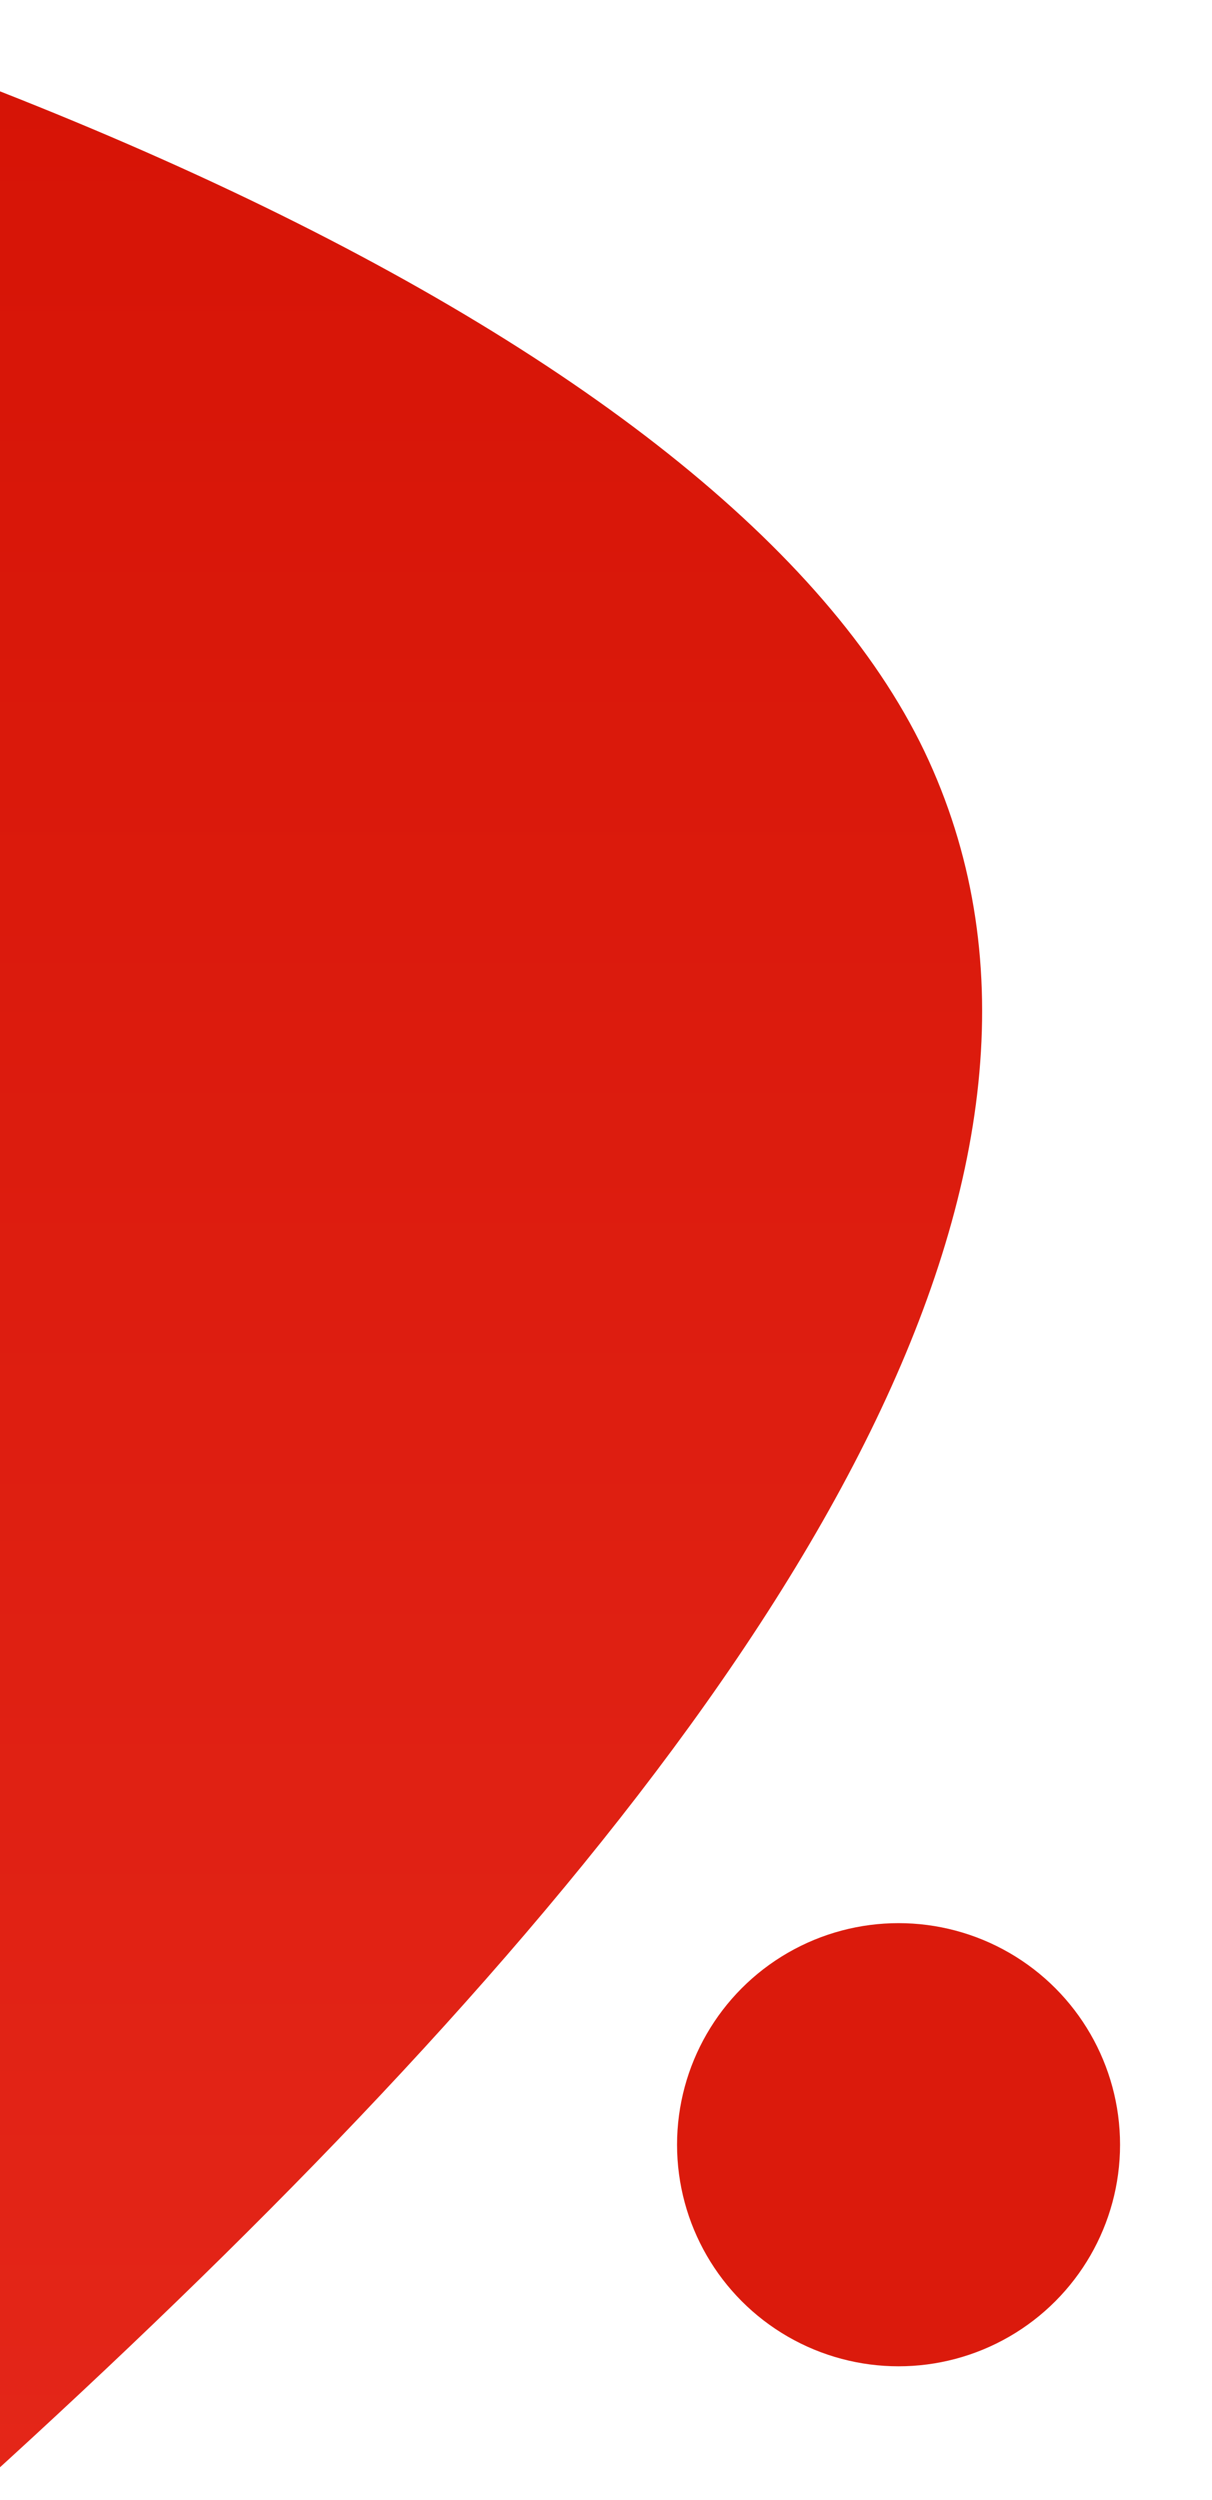
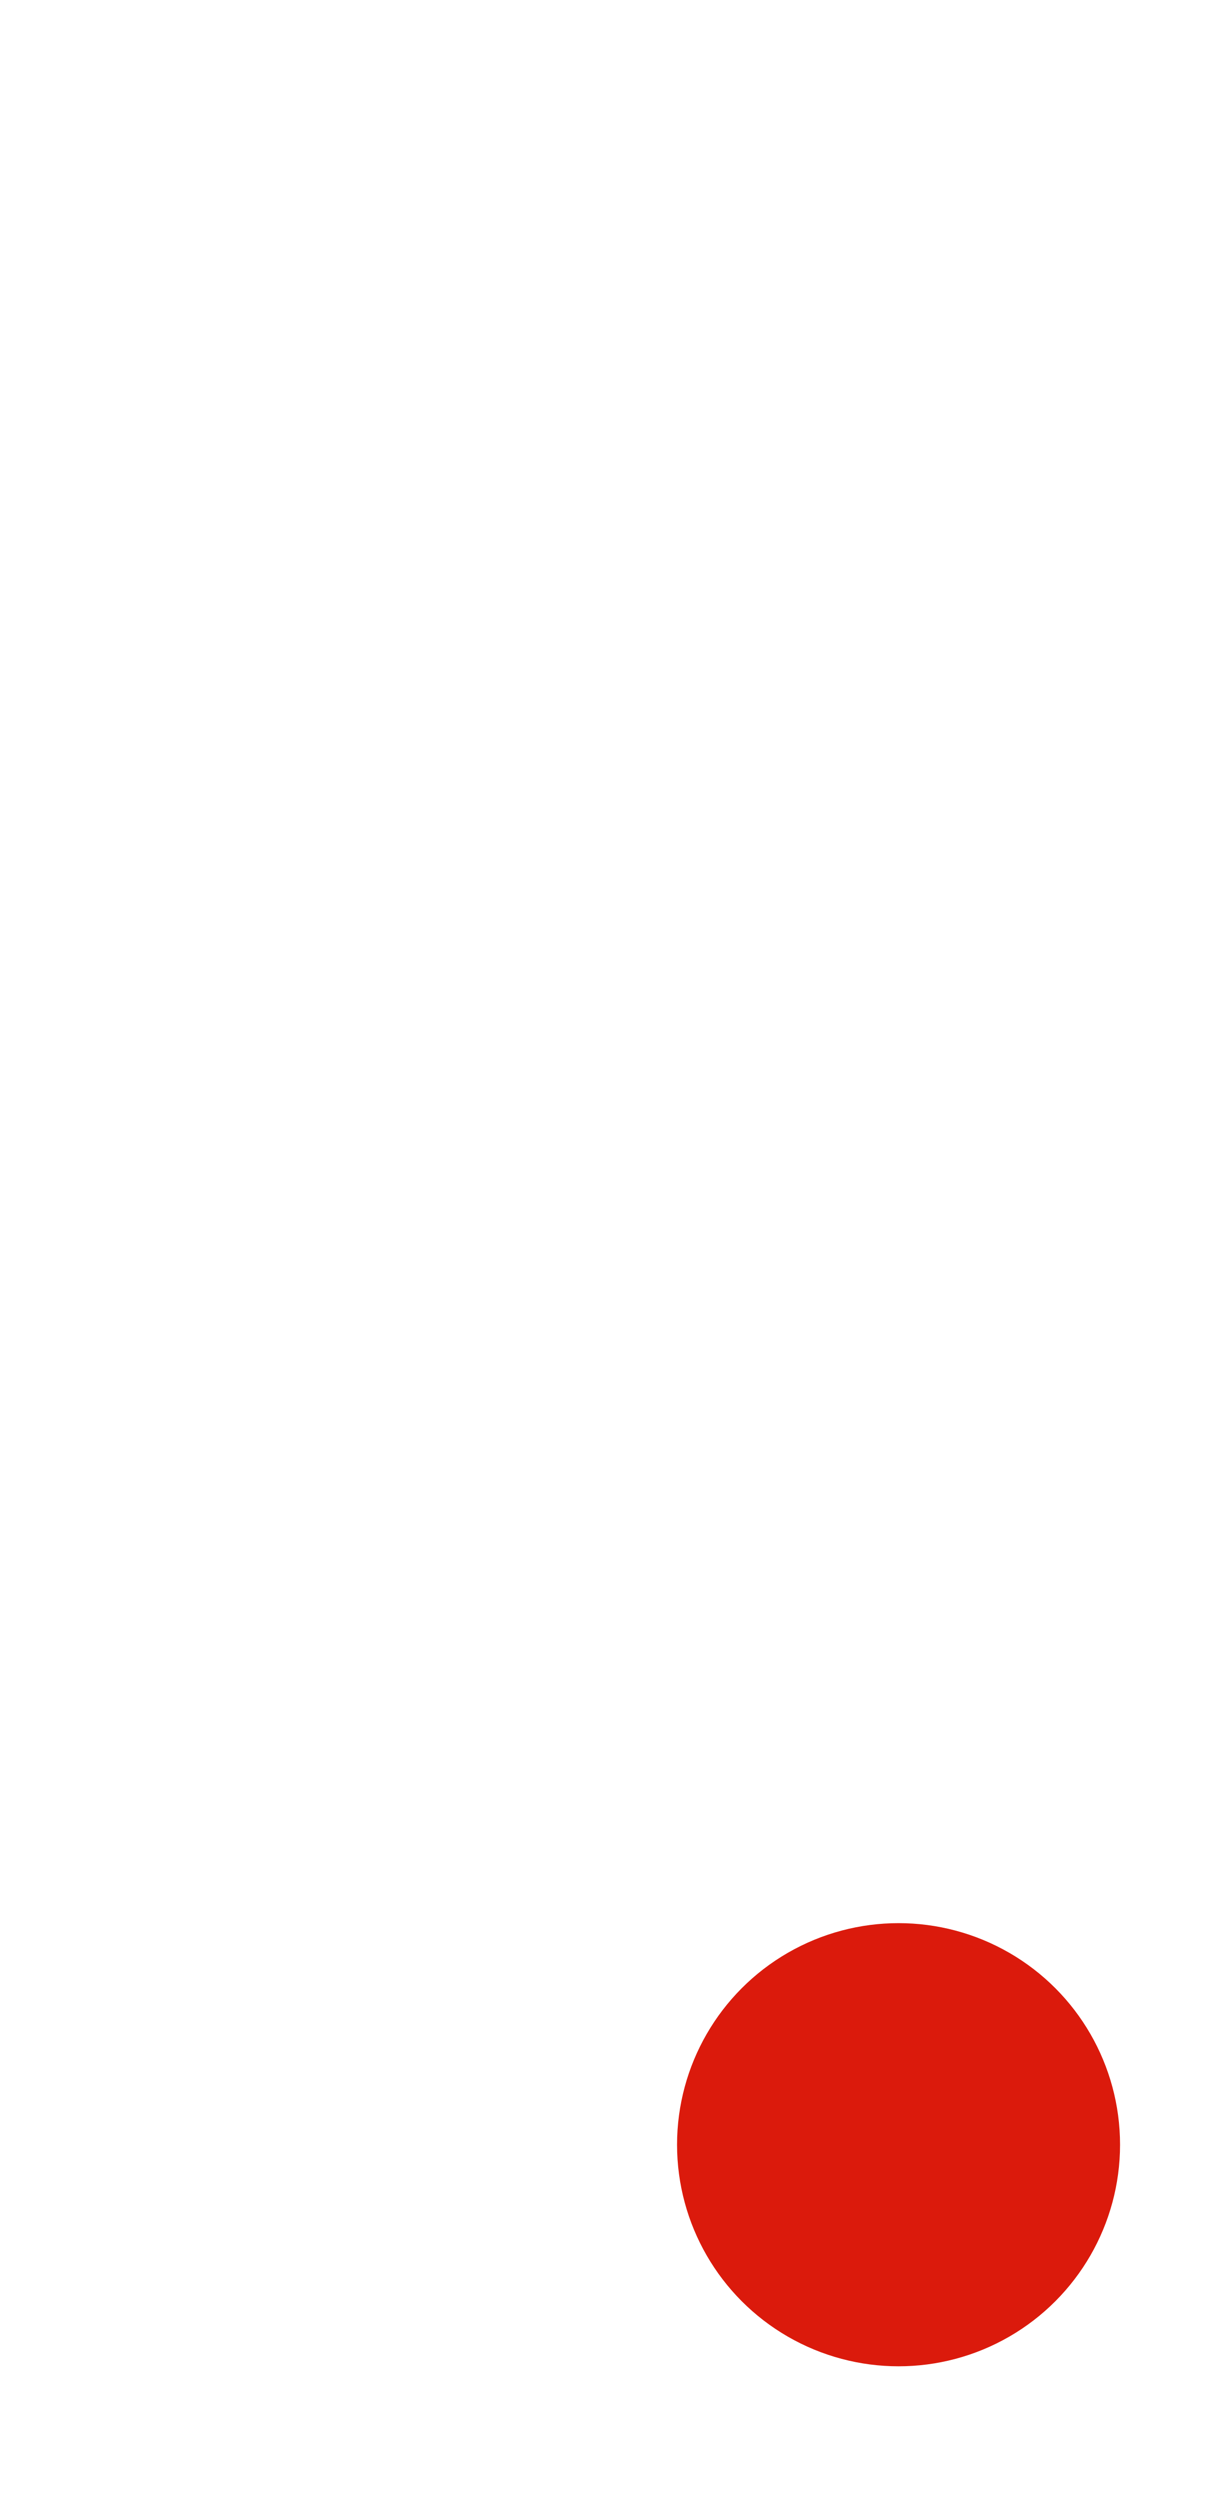
<svg xmlns="http://www.w3.org/2000/svg" width="145" height="299" viewBox="0 0 145 299">
  <defs>
    <clipPath id="clip-path">
-       <rect id="Rectangle_1659" data-name="Rectangle 1659" width="145" height="299" transform="translate(-8 758)" fill="#fff" stroke="#707070" stroke-width="1" />
-     </clipPath>
+       </clipPath>
    <linearGradient id="linear-gradient" x1="0.5" x2="0.5" y2="1" gradientUnits="objectBoundingBox">
      <stop offset="0" stop-color="#d20e00" />
      <stop offset="1" stop-color="#ff4b3e" />
    </linearGradient>
  </defs>
  <g id="Group_14" data-name="Group 14" transform="translate(-5285 898)">
    <g id="Group_13" data-name="Group 13" transform="translate(-217 -208)">
      <circle id="Ellipse_2" data-name="Ellipse 2" cx="26.5" cy="26.5" r="26.5" transform="translate(5583 -460)" fill="#db1a0c" />
      <g id="Mask_Group_9" data-name="Mask Group 9" transform="translate(5510 -1448)" clip-path="url(#clip-path)">
        <path id="Path_19" data-name="Path 19" d="M2827.566,145.6S2538.112,251.06,2533.872,460.611,2423.6,579.25,2570.451,785.619s281.5,251.825,444.784,146.822,204.1-294.1,305.887-377.737S3622.24,327.426,3577.708,229.7,3195.274,50.2,2883.831,124.71" transform="translate(-3474.596 619.263)" fill="url(#linear-gradient)" />
      </g>
    </g>
  </g>
</svg>